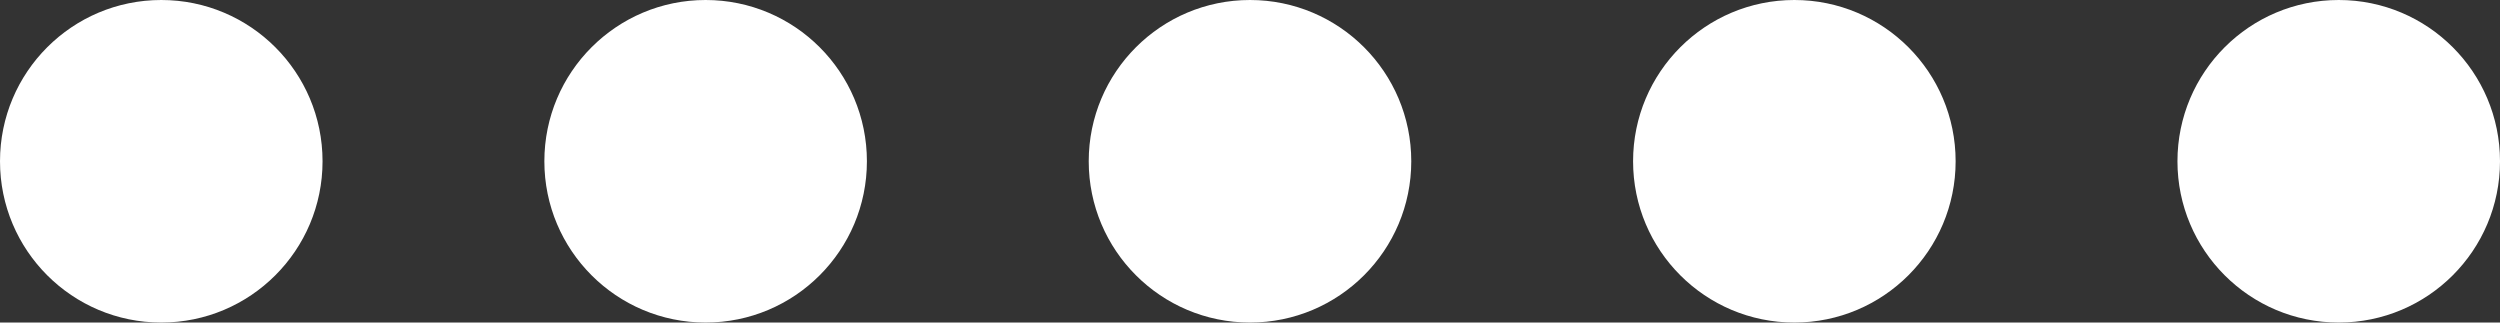
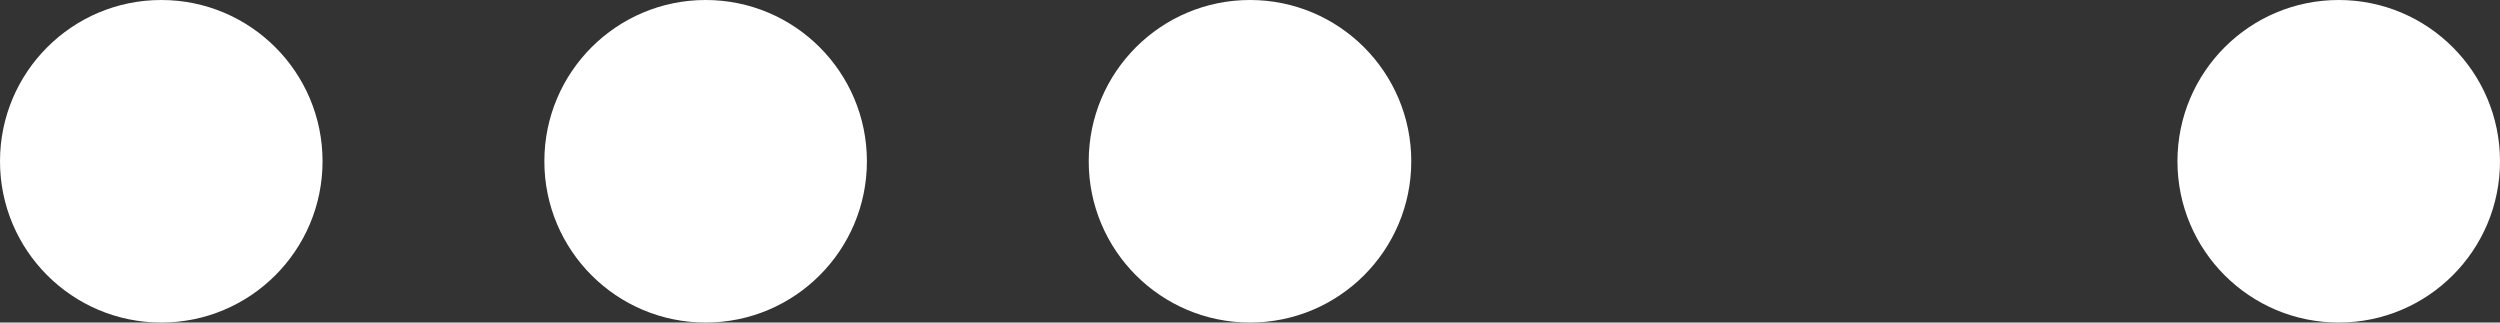
<svg xmlns="http://www.w3.org/2000/svg" xmlns:ns1="http://www.inkscape.org/namespaces/inkscape" xmlns:ns2="http://sodipodi.sourceforge.net/DTD/sodipodi-0.dtd" width="269.527mm" height="34.774mm" viewBox="0 0 269.527 34.774" version="1.1" id="svg8830" ns1:version="1.0.2 (e86c8708, 2021-01-15)" ns2:docname="separator_white.svg">
  <rect x="0" y="0" width="269.527" height="34.774" fill="#333333" stroke="none" />
  <defs id="defs8824" />
  <ns2:namedview id="base" pagecolor="#ffffff" bordercolor="#666666" borderopacity="1.0" ns1:pageopacity="0.0" ns1:pageshadow="2" ns1:zoom="0.32799734" ns1:cx="775.8928" ns1:cy="197.0565" ns1:document-units="mm" ns1:current-layer="layer1" ns1:document-rotation="0" showgrid="false" fit-margin-top="0" fit-margin-left="0" fit-margin-right="0" fit-margin-bottom="0" ns1:window-width="1251" ns1:window-height="943" ns1:window-x="0" ns1:window-y="25" ns1:window-maximized="0" />
  <g ns1:label="Capa 1" ns1:groupmode="layer" id="layer1" transform="translate(7.309,-126.666)">
    <circle style="fill:#ffffff;fill-opacity:1;stroke-width:0.765;stroke-linecap:round;stroke-linejoin:round" id="path10956" cx="68.766" cy="144.053" r="17.387" />
    <circle style="fill:#ffffff;fill-opacity:1;stroke-width:0.765;stroke-linecap:round;stroke-linejoin:round" id="path10956-8" cx="127.454" cy="144.053" r="17.387" />
-     <circle style="fill:#ffffff;fill-opacity:1;stroke-width:0.765;stroke-linecap:round;stroke-linejoin:round" id="path10956-8-3" cx="186.142" cy="144.053" r="17.387" />
    <circle style="fill:#ffffff;fill-opacity:1;stroke-width:0.765;stroke-linecap:round;stroke-linejoin:round" id="path10956-8-0" cx="244.831" cy="144.053" r="17.387" />
    <circle style="fill:#ffffff;fill-opacity:1;stroke-width:0.765;stroke-linecap:round;stroke-linejoin:round" id="path10956-8-7" cx="10.078" cy="144.053" r="17.387" />
  </g>
</svg>